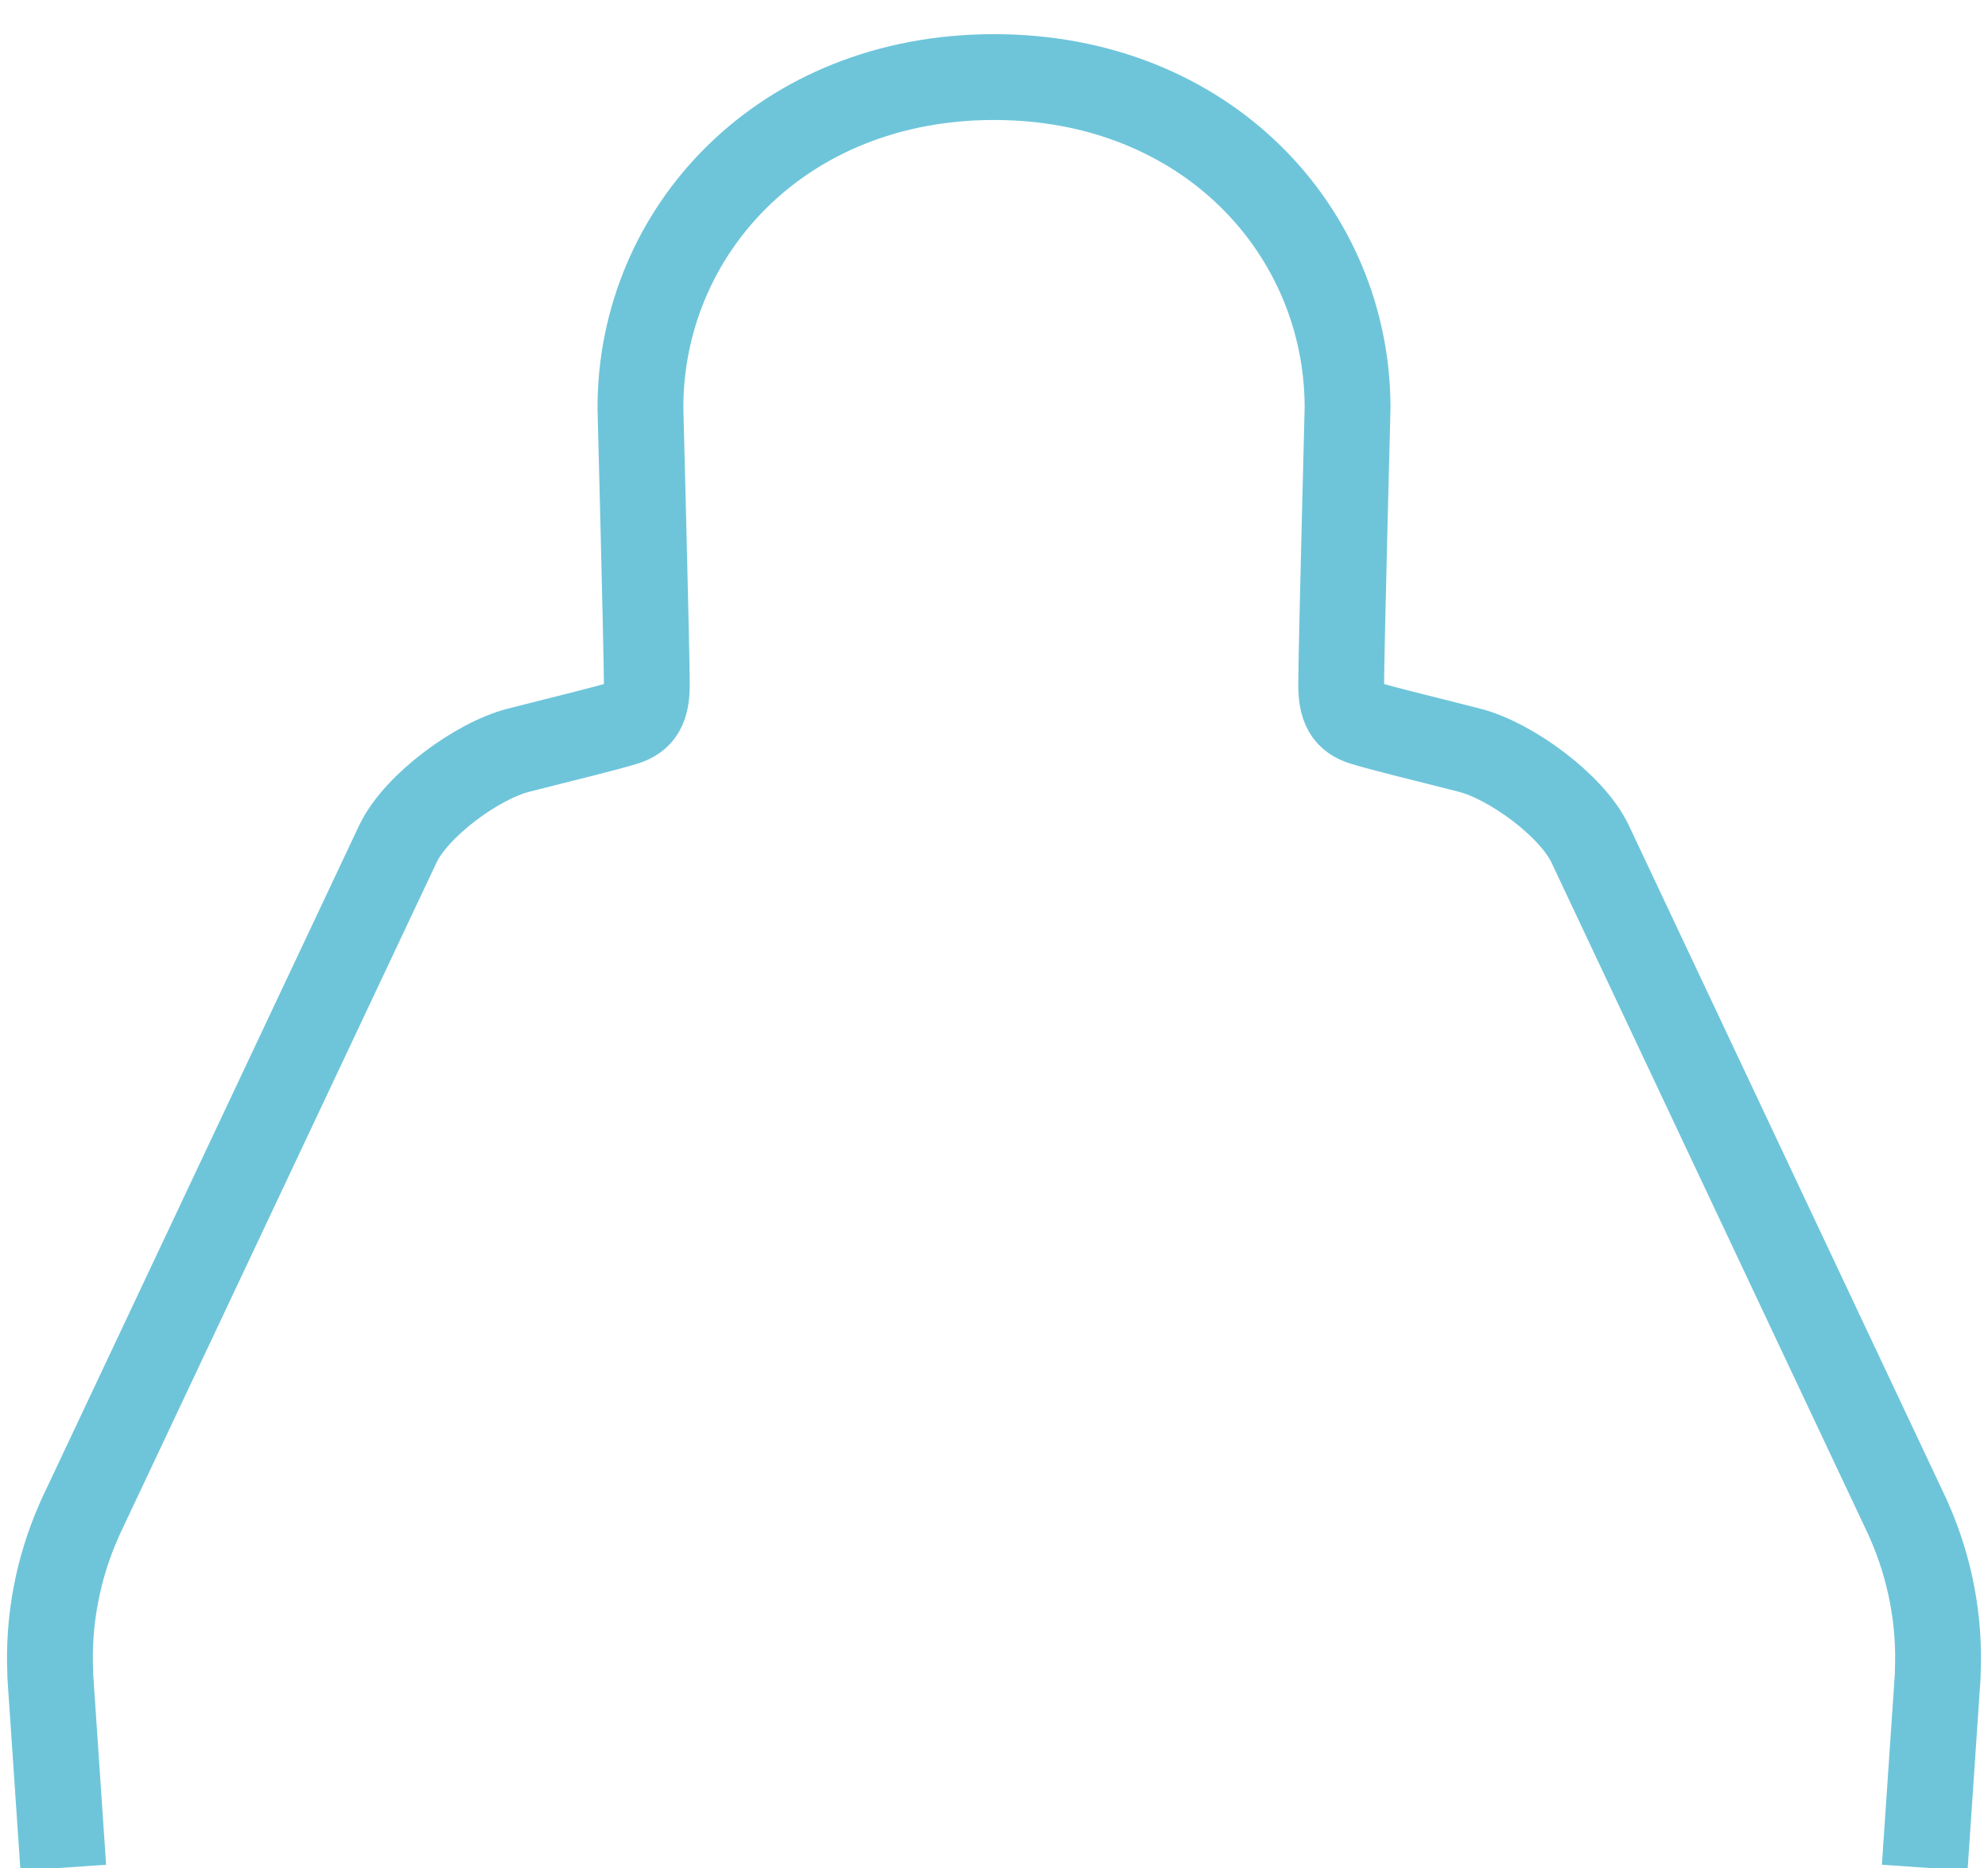
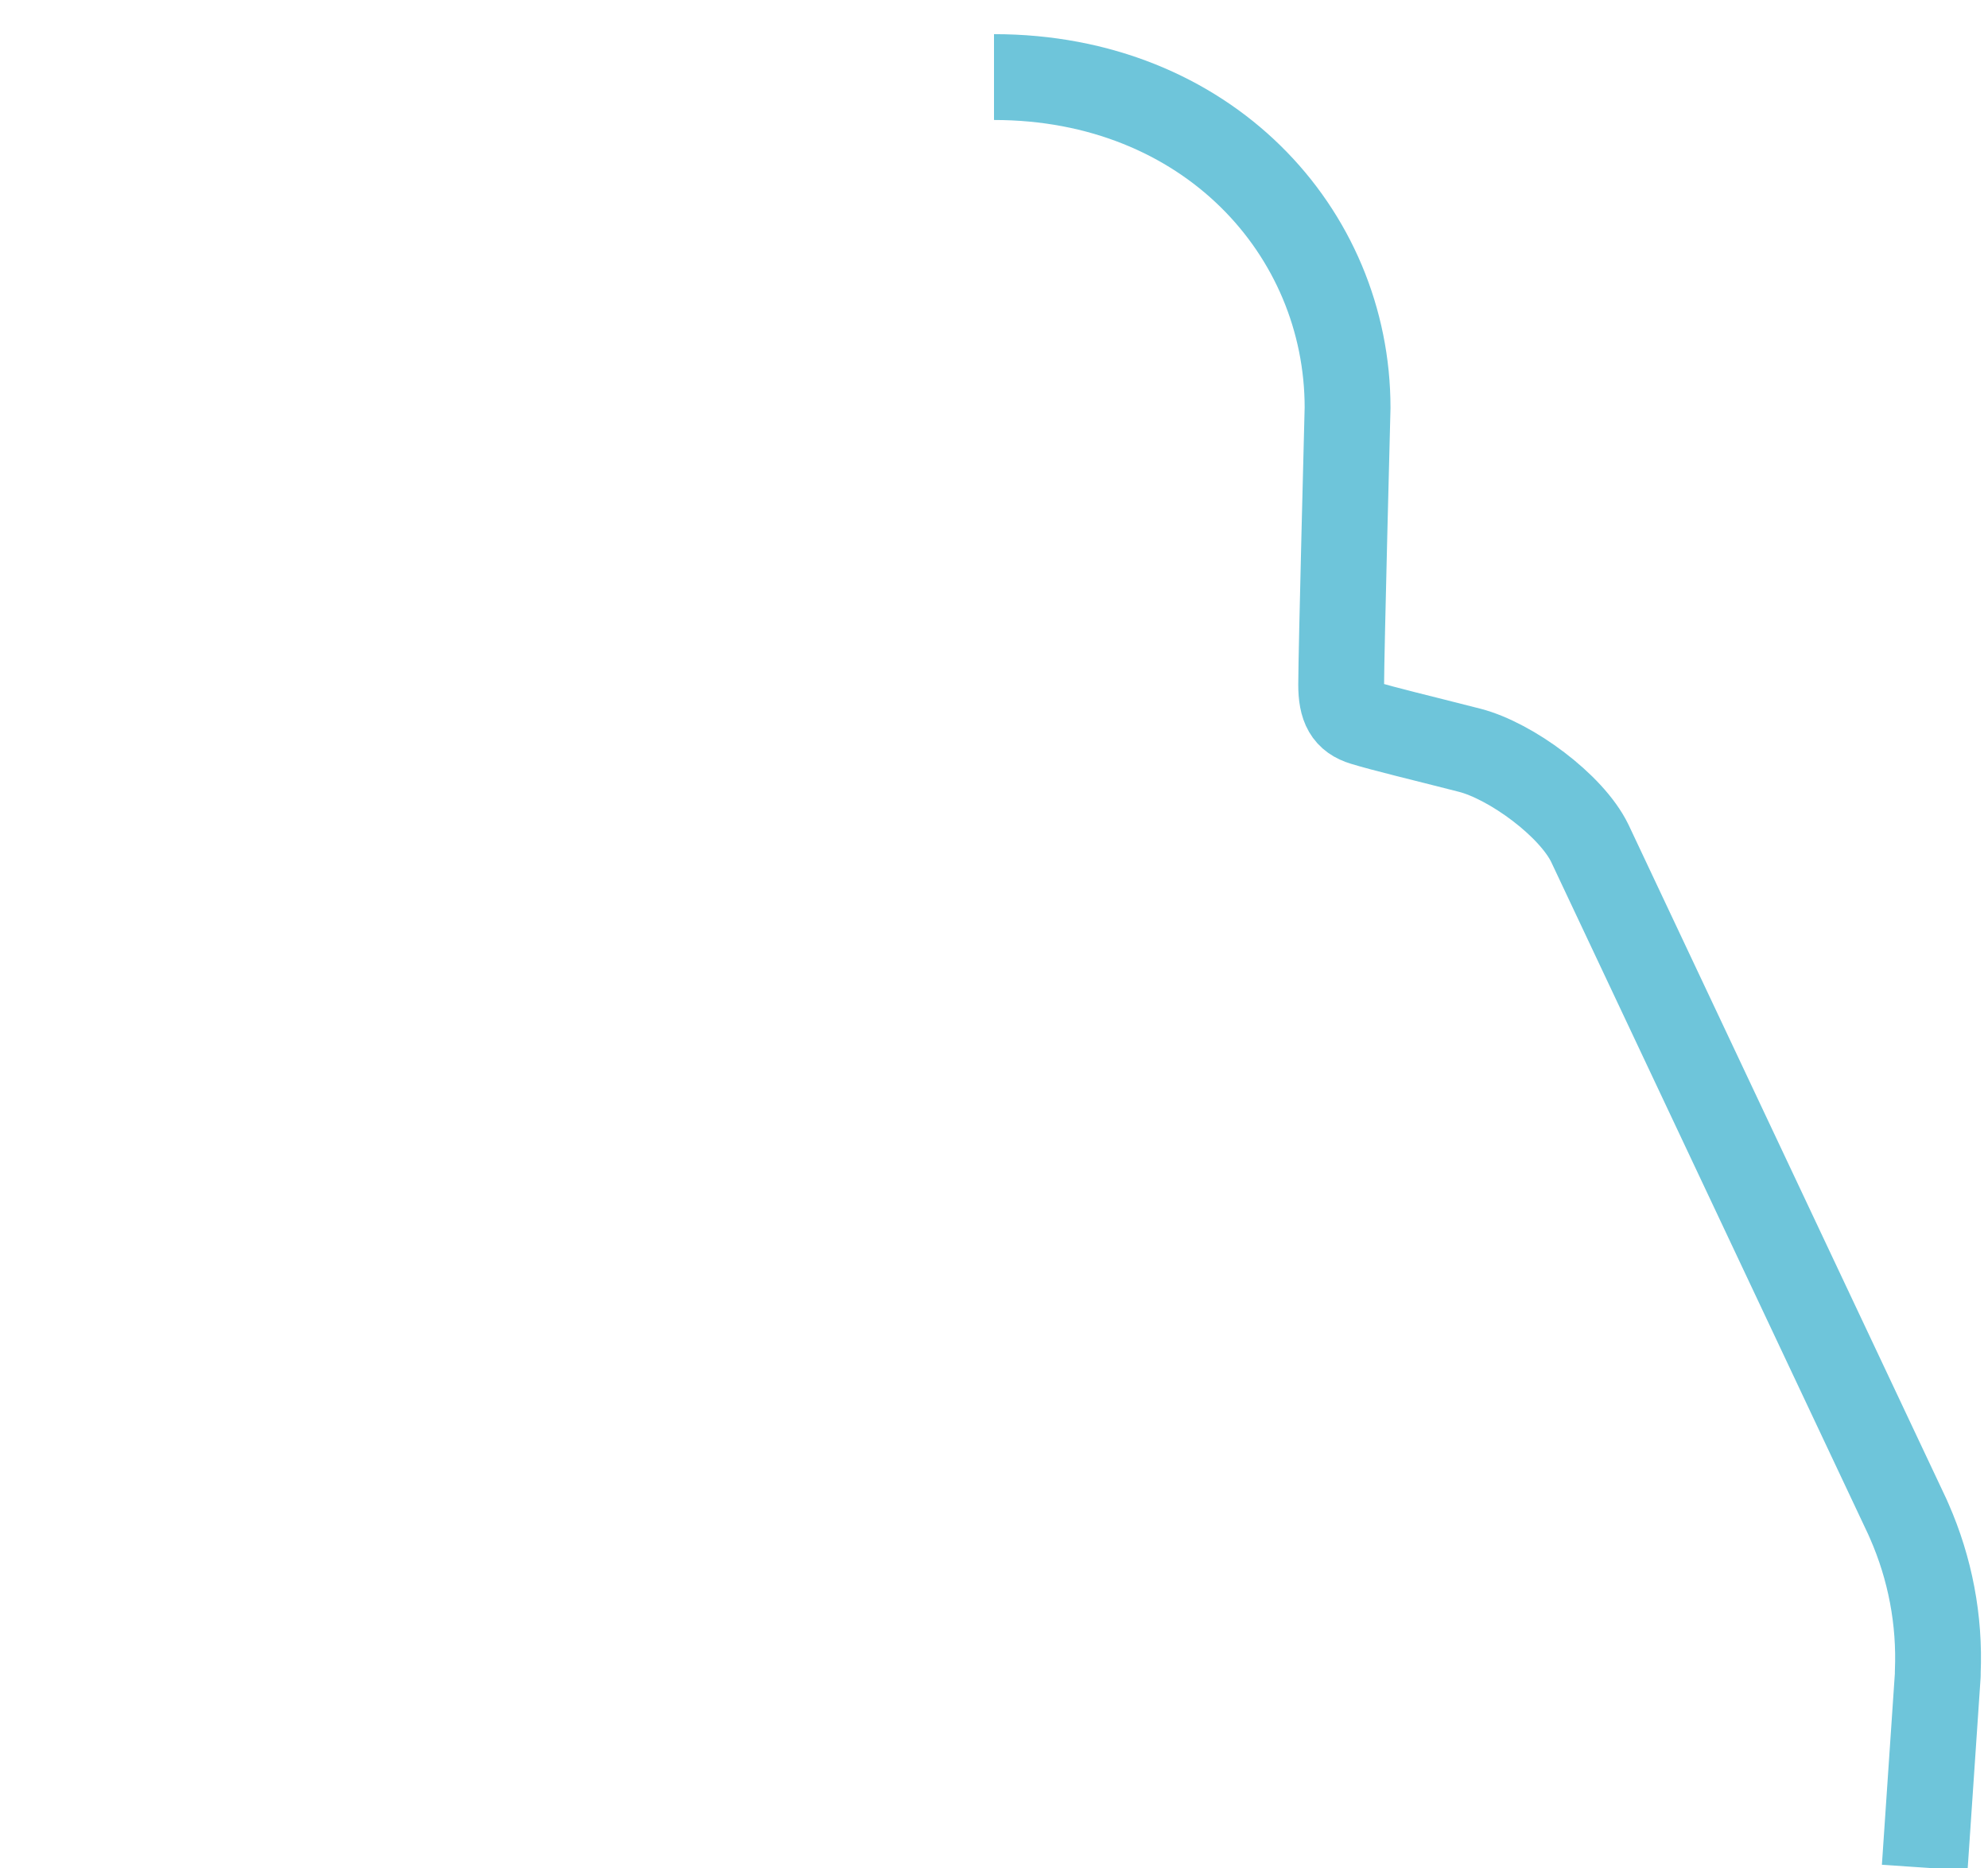
<svg xmlns="http://www.w3.org/2000/svg" version="1.1" baseProfile="tiny" x="0px" y="0px" viewBox="0 0 80.74 75.85" overflow="visible" xml:space="preserve">
  <g id="Layer_2">
</g>
  <g id="Layer_1">
    <path fill="none" stroke="#6EC5DA" stroke-width="3.486" stroke-linejoin="round" stroke-miterlimit="10" d="M78.17,75.85   l0.53-7.82l0-0.06l0-0.06c0.09-2.11-0.31-4.21-1.16-6.14l-0.04-0.09l-0.03-0.07l-12.9-27.36c-0.75-1.55-3.21-3.35-4.88-3.78   c-2.15-0.55-3.43-0.85-4.32-1.12c-0.66-0.2-0.9-0.62-0.9-1.55c0-1.24,0.26-11.24,0.26-11.24c0-7.15-5.72-13.43-14.36-13.43    M60.67,35.67" />
-     <path fill="none" stroke="#6EC5DA" stroke-width="3.486" stroke-linejoin="round" stroke-miterlimit="10" d="M2.57,75.85   l-0.53-7.82l0-0.06l0-0.06c-0.09-2.11,0.31-4.21,1.16-6.14l0.04-0.09l0.03-0.07l12.9-27.36c0.75-1.55,3.21-3.35,4.88-3.78   c2.15-0.55,3.43-0.85,4.32-1.12c0.66-0.2,0.9-0.62,0.9-1.55c0-1.24-0.26-11.24-0.26-11.24c0-7.15,5.72-13.43,14.36-13.43    M20.07,35.67" />
  </g>
</svg>